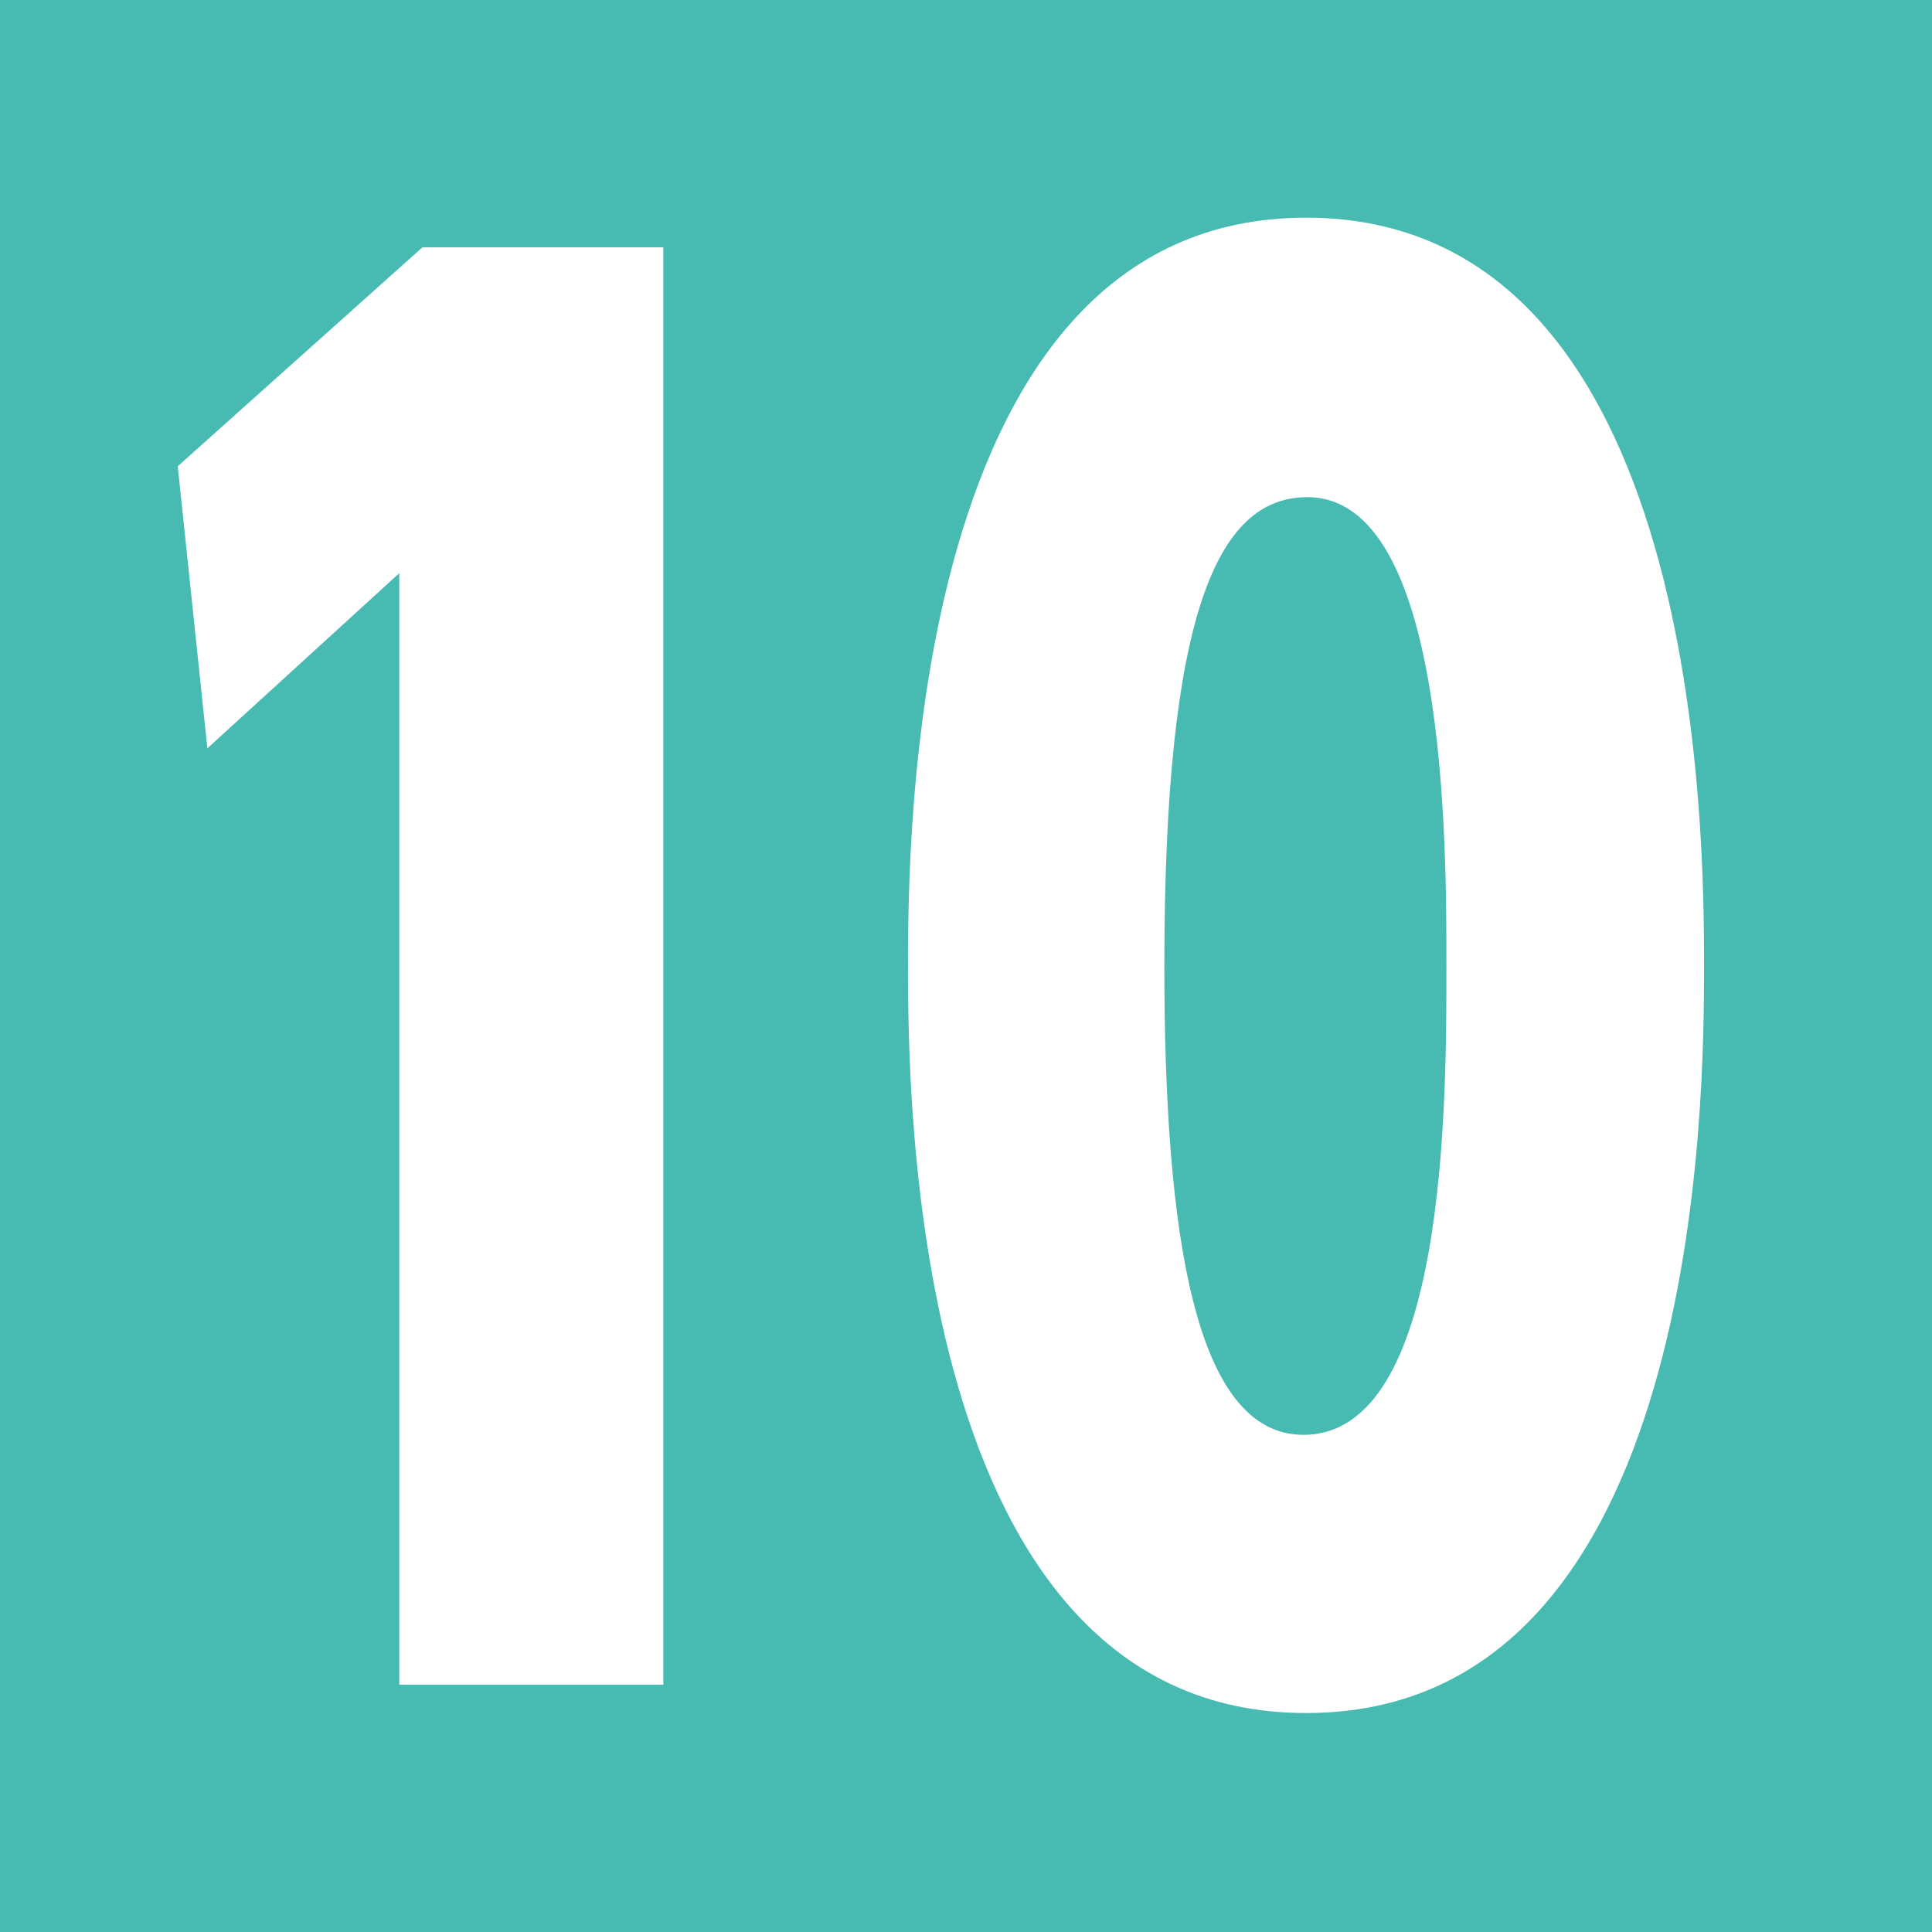
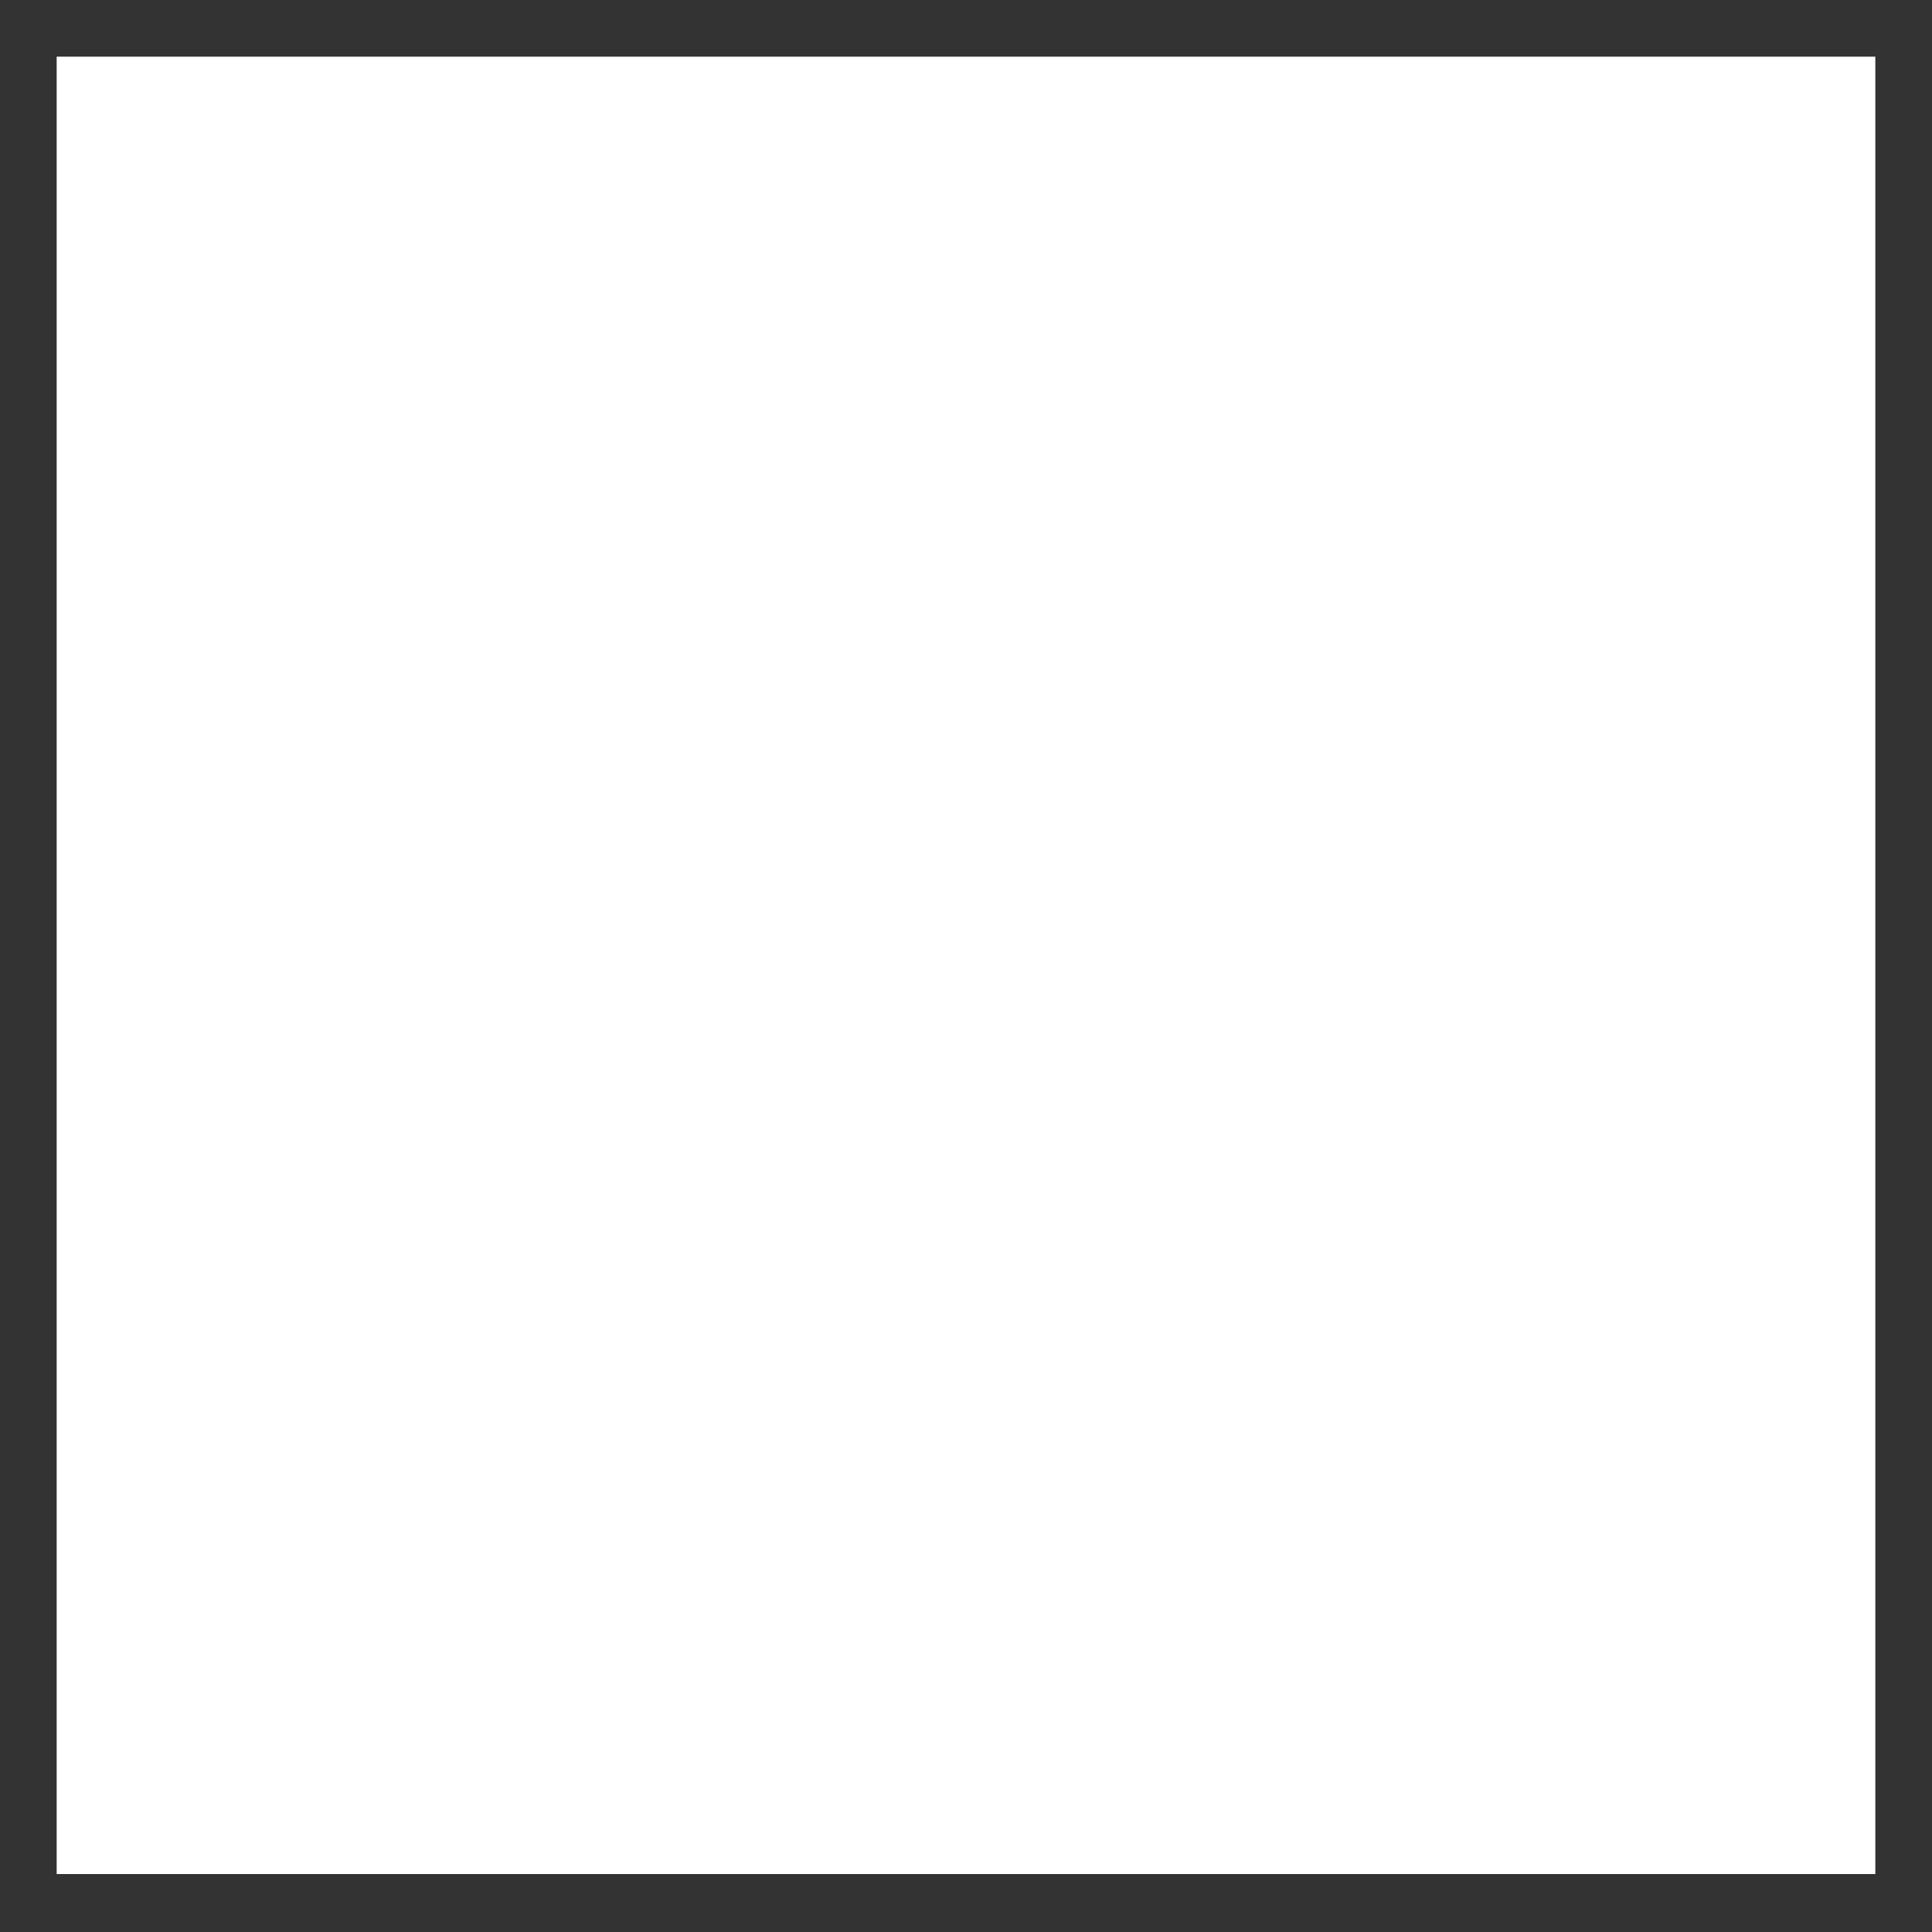
<svg xmlns="http://www.w3.org/2000/svg" id="b" width="15" height="15" viewBox="0 0 15 15">
  <rect x="0" y="0" width="15" height="15" fill="#333333" stroke="none" />
  <defs>
    <style>.d{fill:#47bab2;}.d,.e{stroke-width:0px;}.e{fill:#fff;}</style>
  </defs>
  <g id="c">
    <path class="e" d="M14.56.44v14.11H.44V.44h14.12Z" />
-     <path class="d" d="M15,0v15H0V0h15ZM1.38,3.62l.23,2.19,1.49-1.36v8.63h2.05V1.92h-1.87l-1.9,1.7ZM10.14,13.3c3.09,0,3.09-4.83,3.09-5.8s0-5.81-3.09-5.81-3.09,4.86-3.09,5.81,0,5.8,3.09,5.8ZM10.15,3.86c1.08,0,1.08,2.67,1.08,3.64,0,1.08,0,3.64-1.11,3.64-.84,0-1.08-1.54-1.08-3.64,0-2.73.41-3.64,1.11-3.64Z" />
  </g>
</svg>